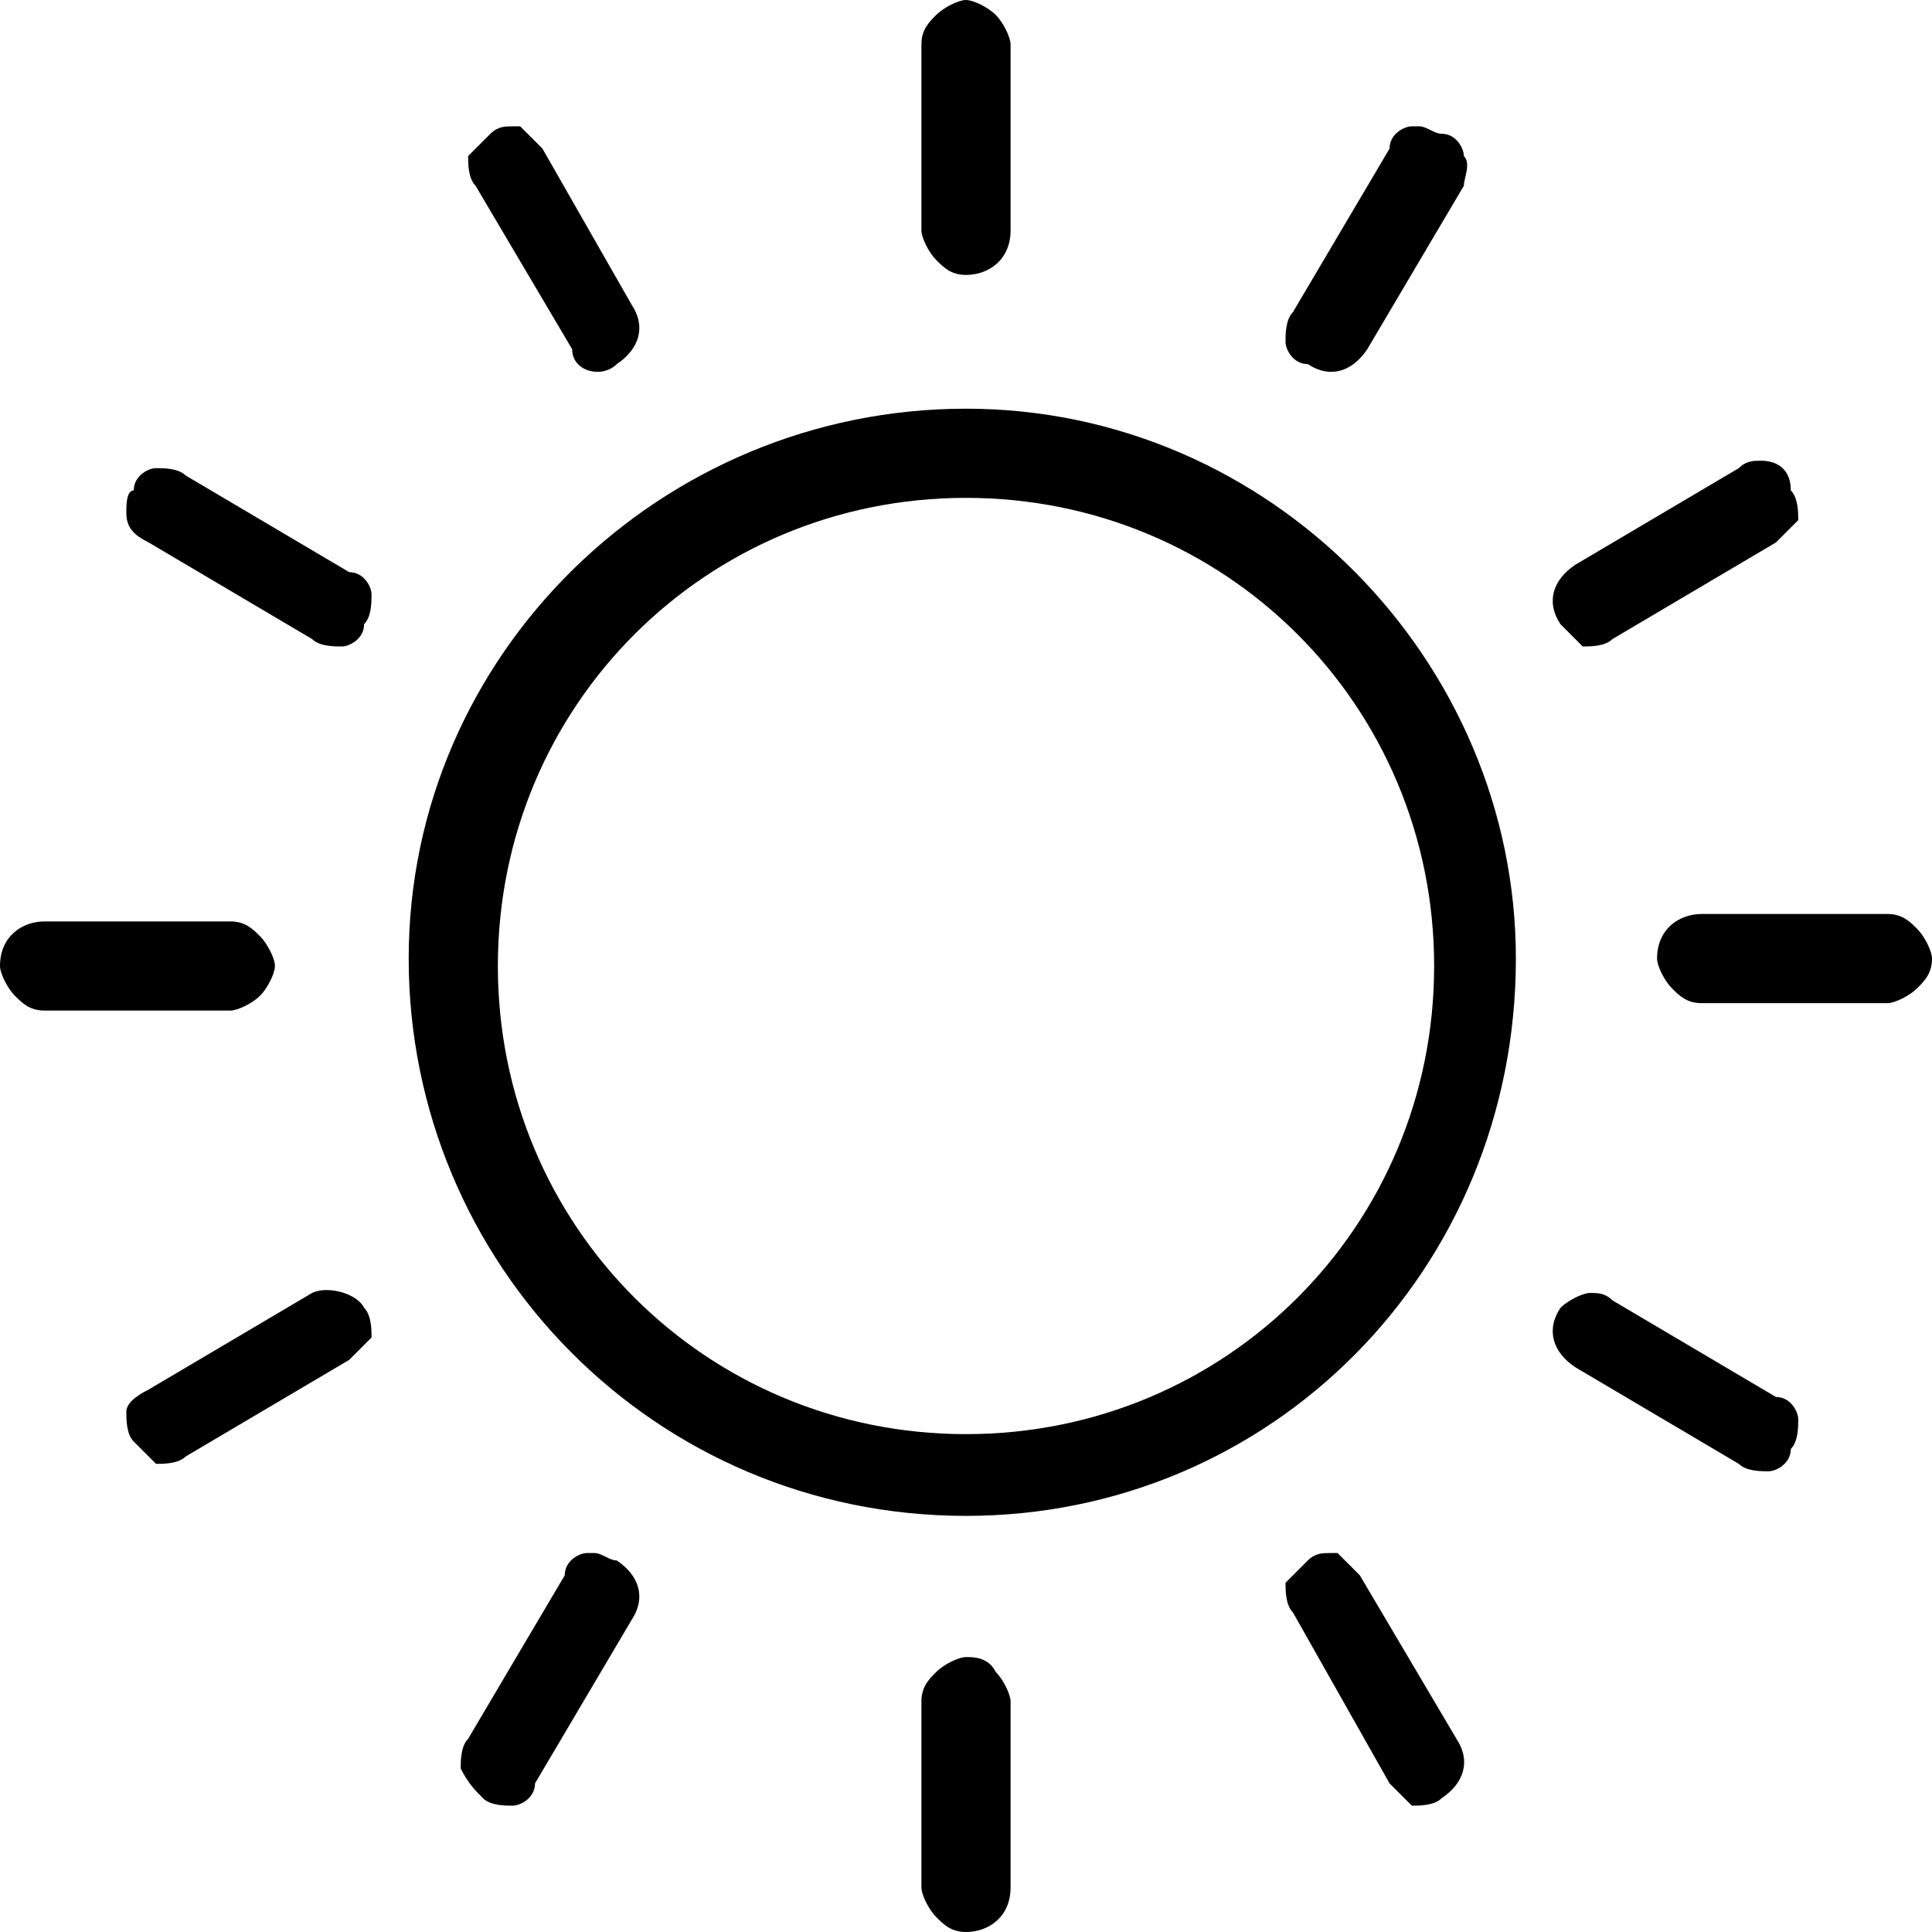
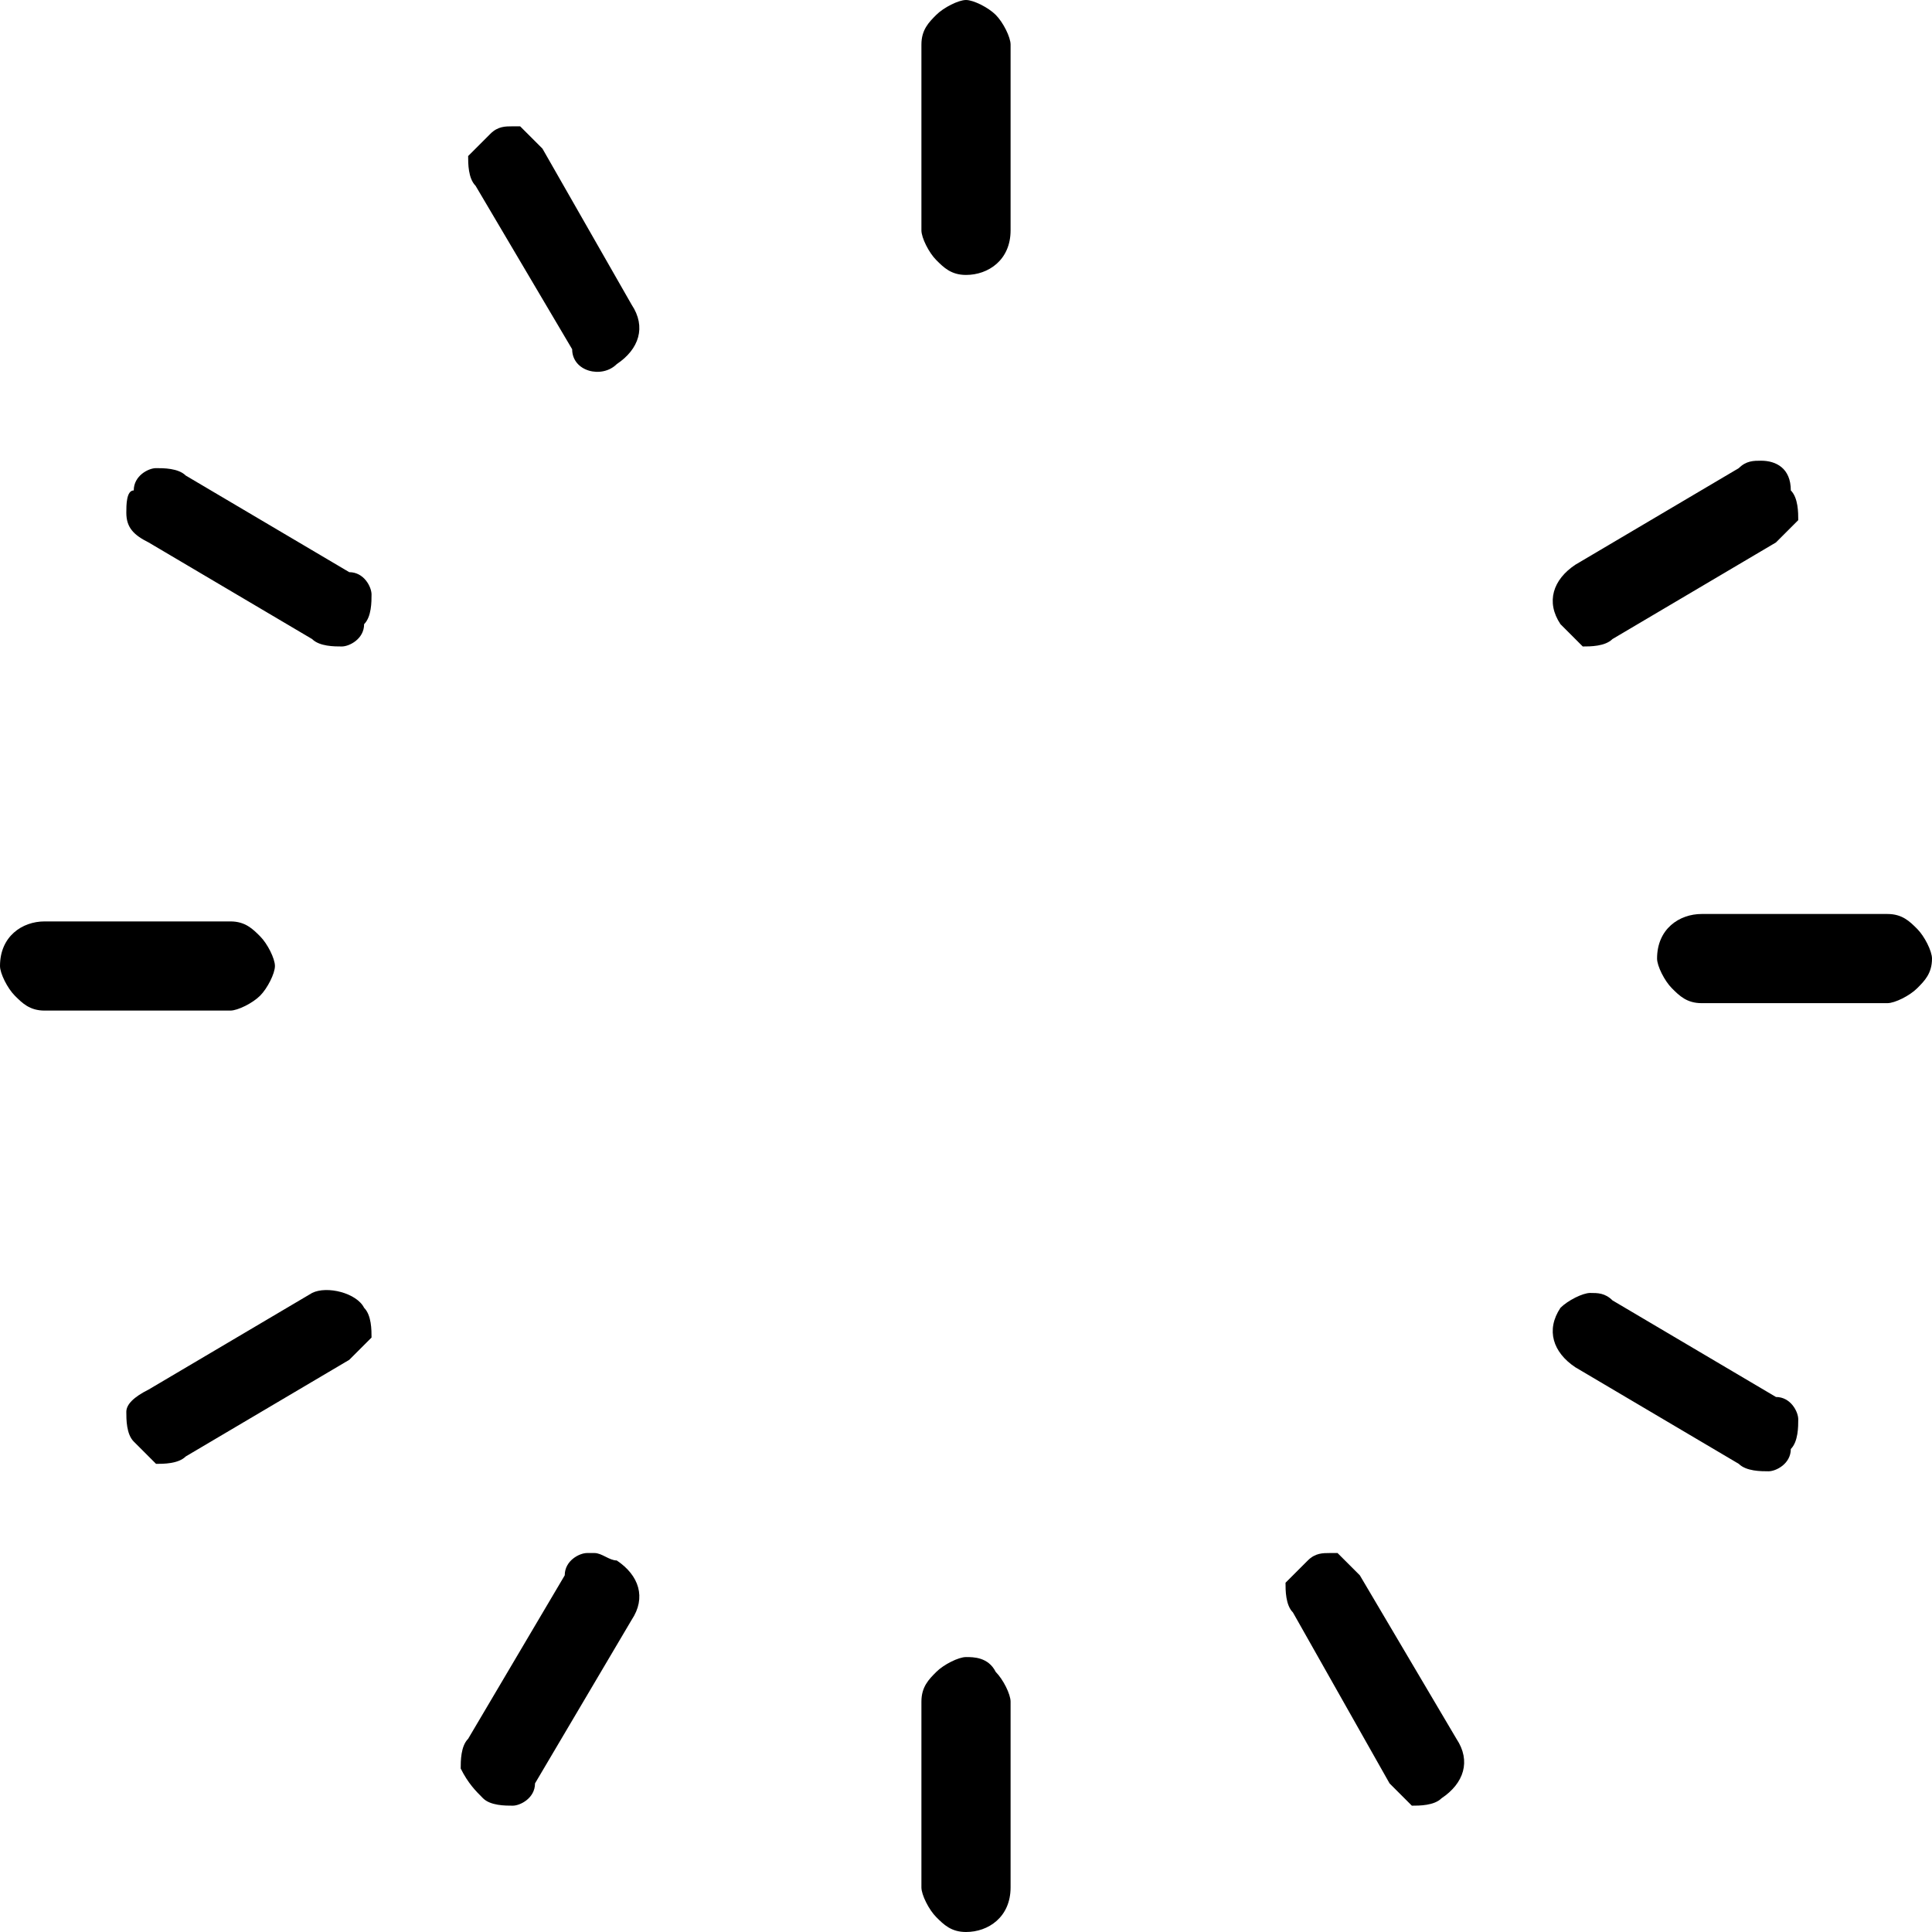
<svg xmlns="http://www.w3.org/2000/svg" width="26" height="26" xml:space="preserve" version="1.1">
  <g id="Layer_1">
    <title>Layer 1</title>
    <g id="svg_28">
-       <path id="svg_15" stroke-miterlimit="10" stroke-width="0.6" d="m13,5.5c-4.1,0 -7.5,3.3 -7.5,7.4c0,4.1 3.3,7.5 7.5,7.5c4.1,0 7.4,-3.3 7.4,-7.5c0,-4 -3.3,-7.4 -7.4,-7.4zm0,13.8c-3.5,0 -6.3,-2.8 -6.3,-6.3c0,-3.5 2.8,-6.3 6.3,-6.3c3.5,0 6.3,2.8 6.3,6.3c0,3.5 -2.8,6.3 -6.3,6.3z" class="st0" />
      <path id="svg_16" stroke-miterlimit="10" stroke-width="0.6" d="m13,0c-0.1,0 -0.3,0.1 -0.4,0.2c-0.1,0.1 -0.2,0.2 -0.2,0.4l0,2.5c0,0.1 0.1,0.3 0.2,0.4c0.1,0.1 0.2,0.2 0.4,0.2c0,0 0,0 0,0c0.3,0 0.6,-0.2 0.6,-0.6l0,-2.5c0,-0.1 -0.1,-0.3 -0.2,-0.4c-0.1,-0.1 -0.3,-0.2 -0.4,-0.2c0,0 0,0 0,0z" class="st0" />
-       <path id="svg_17" stroke-miterlimit="10" stroke-width="0.6" d="m19.7,2.1c0,-0.1 -0.1,-0.3 -0.3,-0.3c-0.1,0 -0.2,-0.1 -0.3,-0.1c0,0 -0.1,0 -0.1,0c-0.1,0 -0.3,0.1 -0.3,0.3l-1.3,2.2c-0.1,0.1 -0.1,0.3 -0.1,0.4c0,0.1 0.1,0.3 0.3,0.3c0.3,0.2 0.6,0.1 0.8,-0.2l1.3,-2.2c0,-0.1 0.1,-0.3 0,-0.4z" class="st0" />
      <path id="svg_18" stroke-miterlimit="10" stroke-width="0.6" d="m23.7,6.2c-0.1,0 -0.2,0 -0.3,0.1l0,0l-2.2,1.3c-0.3,0.2 -0.4,0.5 -0.2,0.8c0.1,0.1 0.2,0.2 0.3,0.3c0.1,0 0.3,0 0.4,-0.1l2.2,-1.3c0.1,-0.1 0.2,-0.2 0.3,-0.3c0,-0.1 0,-0.3 -0.1,-0.4c0,-0.3 -0.2,-0.4 -0.4,-0.4z" class="st0" />
      <path id="svg_19" stroke-miterlimit="10" stroke-width="0.6" d="m25.4,13.5c0.1,0 0.3,-0.1 0.4,-0.2c0.1,-0.1 0.2,-0.2 0.2,-0.4c0,-0.1 -0.1,-0.3 -0.2,-0.4c-0.1,-0.1 -0.2,-0.2 -0.4,-0.2l-2.5,0c-0.3,0 -0.6,0.2 -0.6,0.6c0,0.1 0.1,0.3 0.2,0.4c0.1,0.1 0.2,0.2 0.4,0.2l2.5,0z" class="st0" />
      <path id="svg_20" stroke-miterlimit="10" stroke-width="0.6" d="m21,17.6c-0.2,0.3 -0.1,0.6 0.2,0.8l2.2,1.3c0.1,0.1 0.3,0.1 0.4,0.1c0.1,0 0.3,-0.1 0.3,-0.3c0.1,-0.1 0.1,-0.3 0.1,-0.4c0,-0.1 -0.1,-0.3 -0.3,-0.3l-2.2,-1.3c-0.1,-0.1 -0.2,-0.1 -0.3,-0.1c-0.1,0 -0.3,0.1 -0.4,0.2z" class="st0" />
-       <path id="svg_21" stroke-miterlimit="10" stroke-width="0.6" d="m18.7,24c0.1,0.1 0.2,0.2 0.3,0.3c0.1,0 0.3,0 0.4,-0.1c0.3,-0.2 0.4,-0.5 0.2,-0.8l-1.3,-2.2c-0.1,-0.1 -0.2,-0.2 -0.3,-0.3c0,0 -0.1,0 -0.1,0c-0.1,0 -0.2,0 -0.3,0.1l0,0c-0.1,0.1 -0.2,0.2 -0.3,0.3c0,0.1 0,0.3 0.1,0.4l1.3,2.3z" class="st0" />
+       <path id="svg_21" stroke-miterlimit="10" stroke-width="0.6" d="m18.7,24c0.1,0.1 0.2,0.2 0.3,0.3c0.1,0 0.3,0 0.4,-0.1c0.3,-0.2 0.4,-0.5 0.2,-0.8l-1.3,-2.2c-0.1,-0.1 -0.2,-0.2 -0.3,-0.3c0,0 -0.1,0 -0.1,0c-0.1,0 -0.2,0 -0.3,0.1l0,0c-0.1,0.1 -0.2,0.2 -0.3,0.3c0,0.1 0,0.3 0.1,0.4z" class="st0" />
      <path id="svg_22" stroke-miterlimit="10" stroke-width="0.6" d="m13,22.3c0,0 0,0 0,0c-0.1,0 -0.3,0.1 -0.4,0.2c-0.1,0.1 -0.2,0.2 -0.2,0.4l0,2.5c0,0.1 0.1,0.3 0.2,0.4c0.1,0.1 0.2,0.2 0.4,0.2c0,0 0,0 0,0c0.3,0 0.6,-0.2 0.6,-0.6l0,-2.5c0,-0.1 -0.1,-0.3 -0.2,-0.4c-0.1,-0.2 -0.3,-0.2 -0.4,-0.2l0,0z" class="st0" />
      <path id="svg_23" stroke-miterlimit="10" stroke-width="0.6" d="m6.5,24.2c0.1,0.1 0.3,0.1 0.4,0.1c0.1,0 0.3,-0.1 0.3,-0.3l1.3,-2.2c0.2,-0.3 0.1,-0.6 -0.2,-0.8c-0.1,0 -0.2,-0.1 -0.3,-0.1c0,0 -0.1,0 -0.1,0c-0.1,0 -0.3,0.1 -0.3,0.3l-1.3,2.2c-0.1,0.1 -0.1,0.3 -0.1,0.4c0.1,0.2 0.2,0.3 0.3,0.4z" class="st0" />
      <path id="svg_24" stroke-miterlimit="10" stroke-width="0.6" d="m4.2,17.4l0,0l-2.2,1.3c-0.2,0.1 -0.3,0.2 -0.3,0.3c0,0.1 0,0.3 0.1,0.4c0.1,0.1 0.2,0.2 0.3,0.3c0.1,0 0.3,0 0.4,-0.1l2.2,-1.3c0.1,-0.1 0.2,-0.2 0.3,-0.3c0,-0.1 0,-0.3 -0.1,-0.4c-0.1,-0.2 -0.5,-0.3 -0.7,-0.2z" class="st0" />
      <path id="svg_25" stroke-miterlimit="10" stroke-width="0.6" d="m3.1,12.4l-2.5,0c-0.3,0 -0.6,0.2 -0.6,0.6c0,0.1 0.1,0.3 0.2,0.4c0.1,0.1 0.2,0.2 0.4,0.2l2.5,0c0.1,0 0.3,-0.1 0.4,-0.2s0.2,-0.3 0.2,-0.4c0,-0.1 -0.1,-0.3 -0.2,-0.4c-0.1,-0.1 -0.2,-0.2 -0.4,-0.2c0,0 0,0 0,0z" class="st0" />
      <path id="svg_26" stroke-miterlimit="10" stroke-width="0.6" d="m2,7.3l2.2,1.3c0.1,0.1 0.3,0.1 0.4,0.1c0.1,0 0.3,-0.1 0.3,-0.3c0.1,-0.1 0.1,-0.3 0.1,-0.4c0,-0.1 -0.1,-0.3 -0.3,-0.3l-2.2,-1.3c-0.1,-0.1 -0.3,-0.1 -0.4,-0.1c-0.1,0 -0.3,0.1 -0.3,0.3c-0.1,0 -0.1,0.2 -0.1,0.3c0,0.2 0.1,0.3 0.3,0.4z" class="st0" />
      <path id="svg_27" stroke-miterlimit="10" stroke-width="0.6" d="m8.3,4.9c0.3,-0.2 0.4,-0.5 0.2,-0.8l-1.2,-2.1c-0.1,-0.1 -0.2,-0.2 -0.3,-0.3c0,0 -0.1,0 -0.1,0c-0.1,0 -0.2,0 -0.3,0.1l0,0c-0.1,0.1 -0.2,0.2 -0.3,0.3c0,0.1 0,0.3 0.1,0.4l1.3,2.2c0,0.3 0.4,0.4 0.6,0.2z" class="st0" />
    </g>
  </g>
</svg>